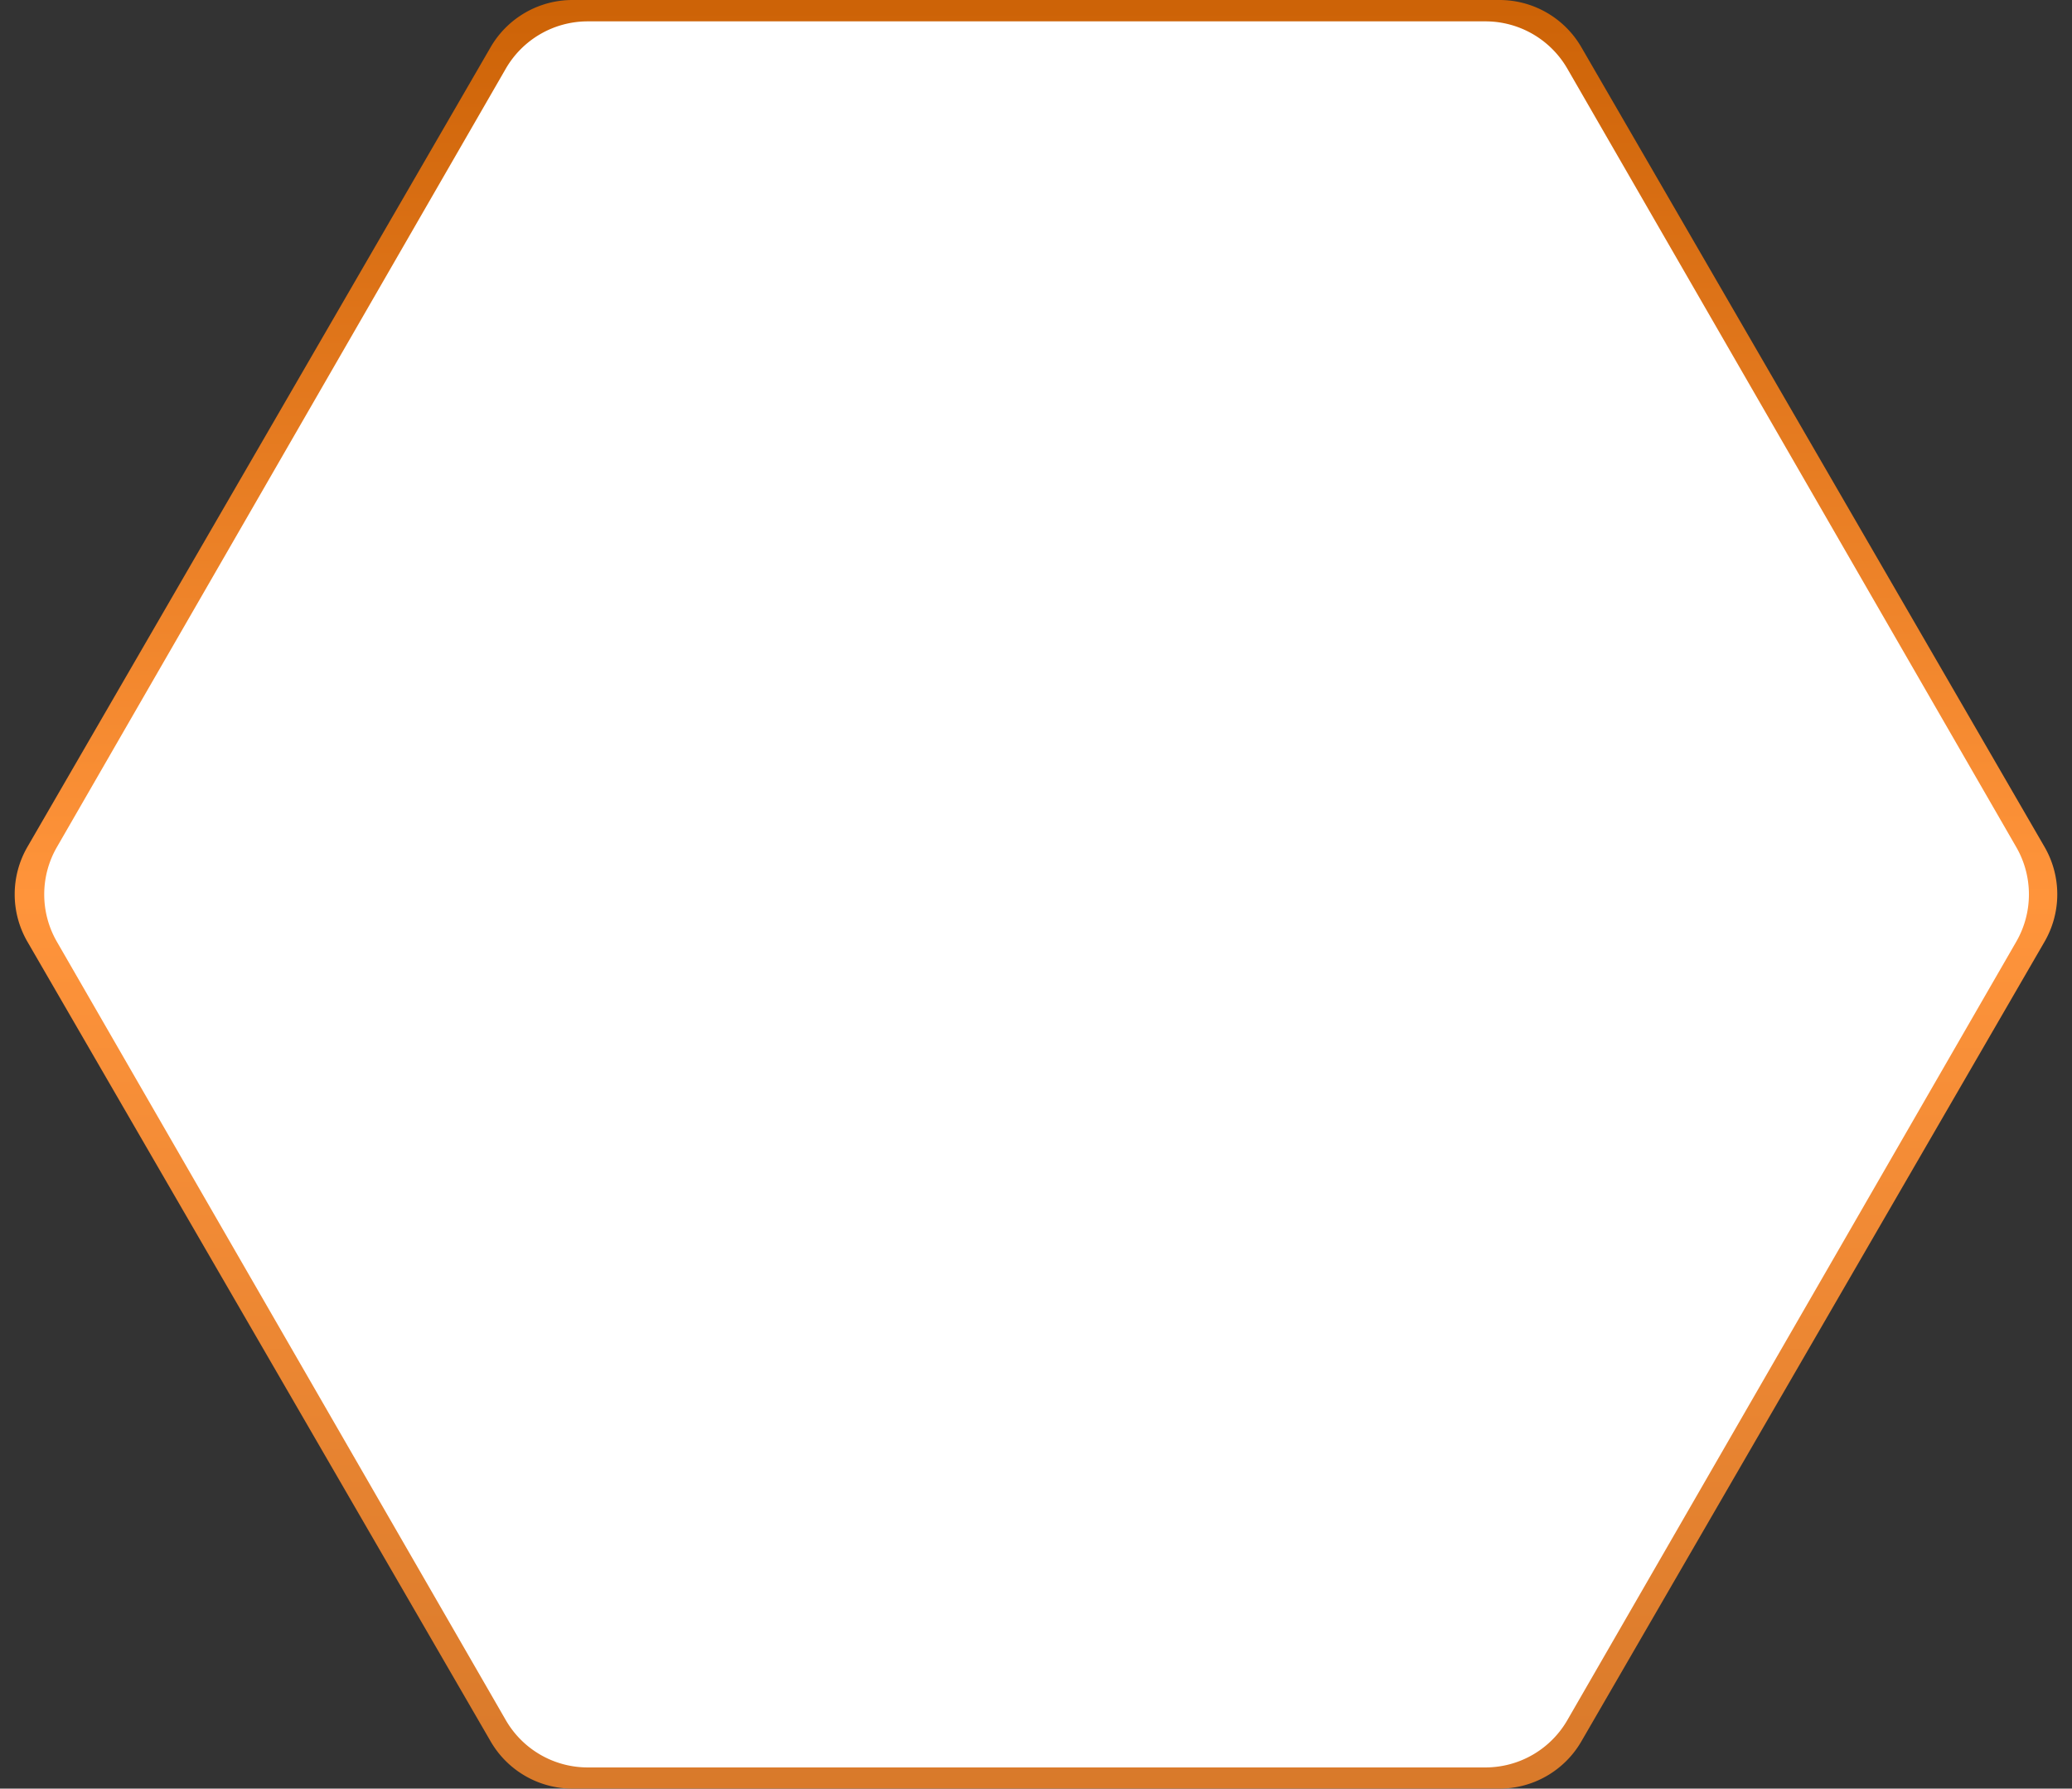
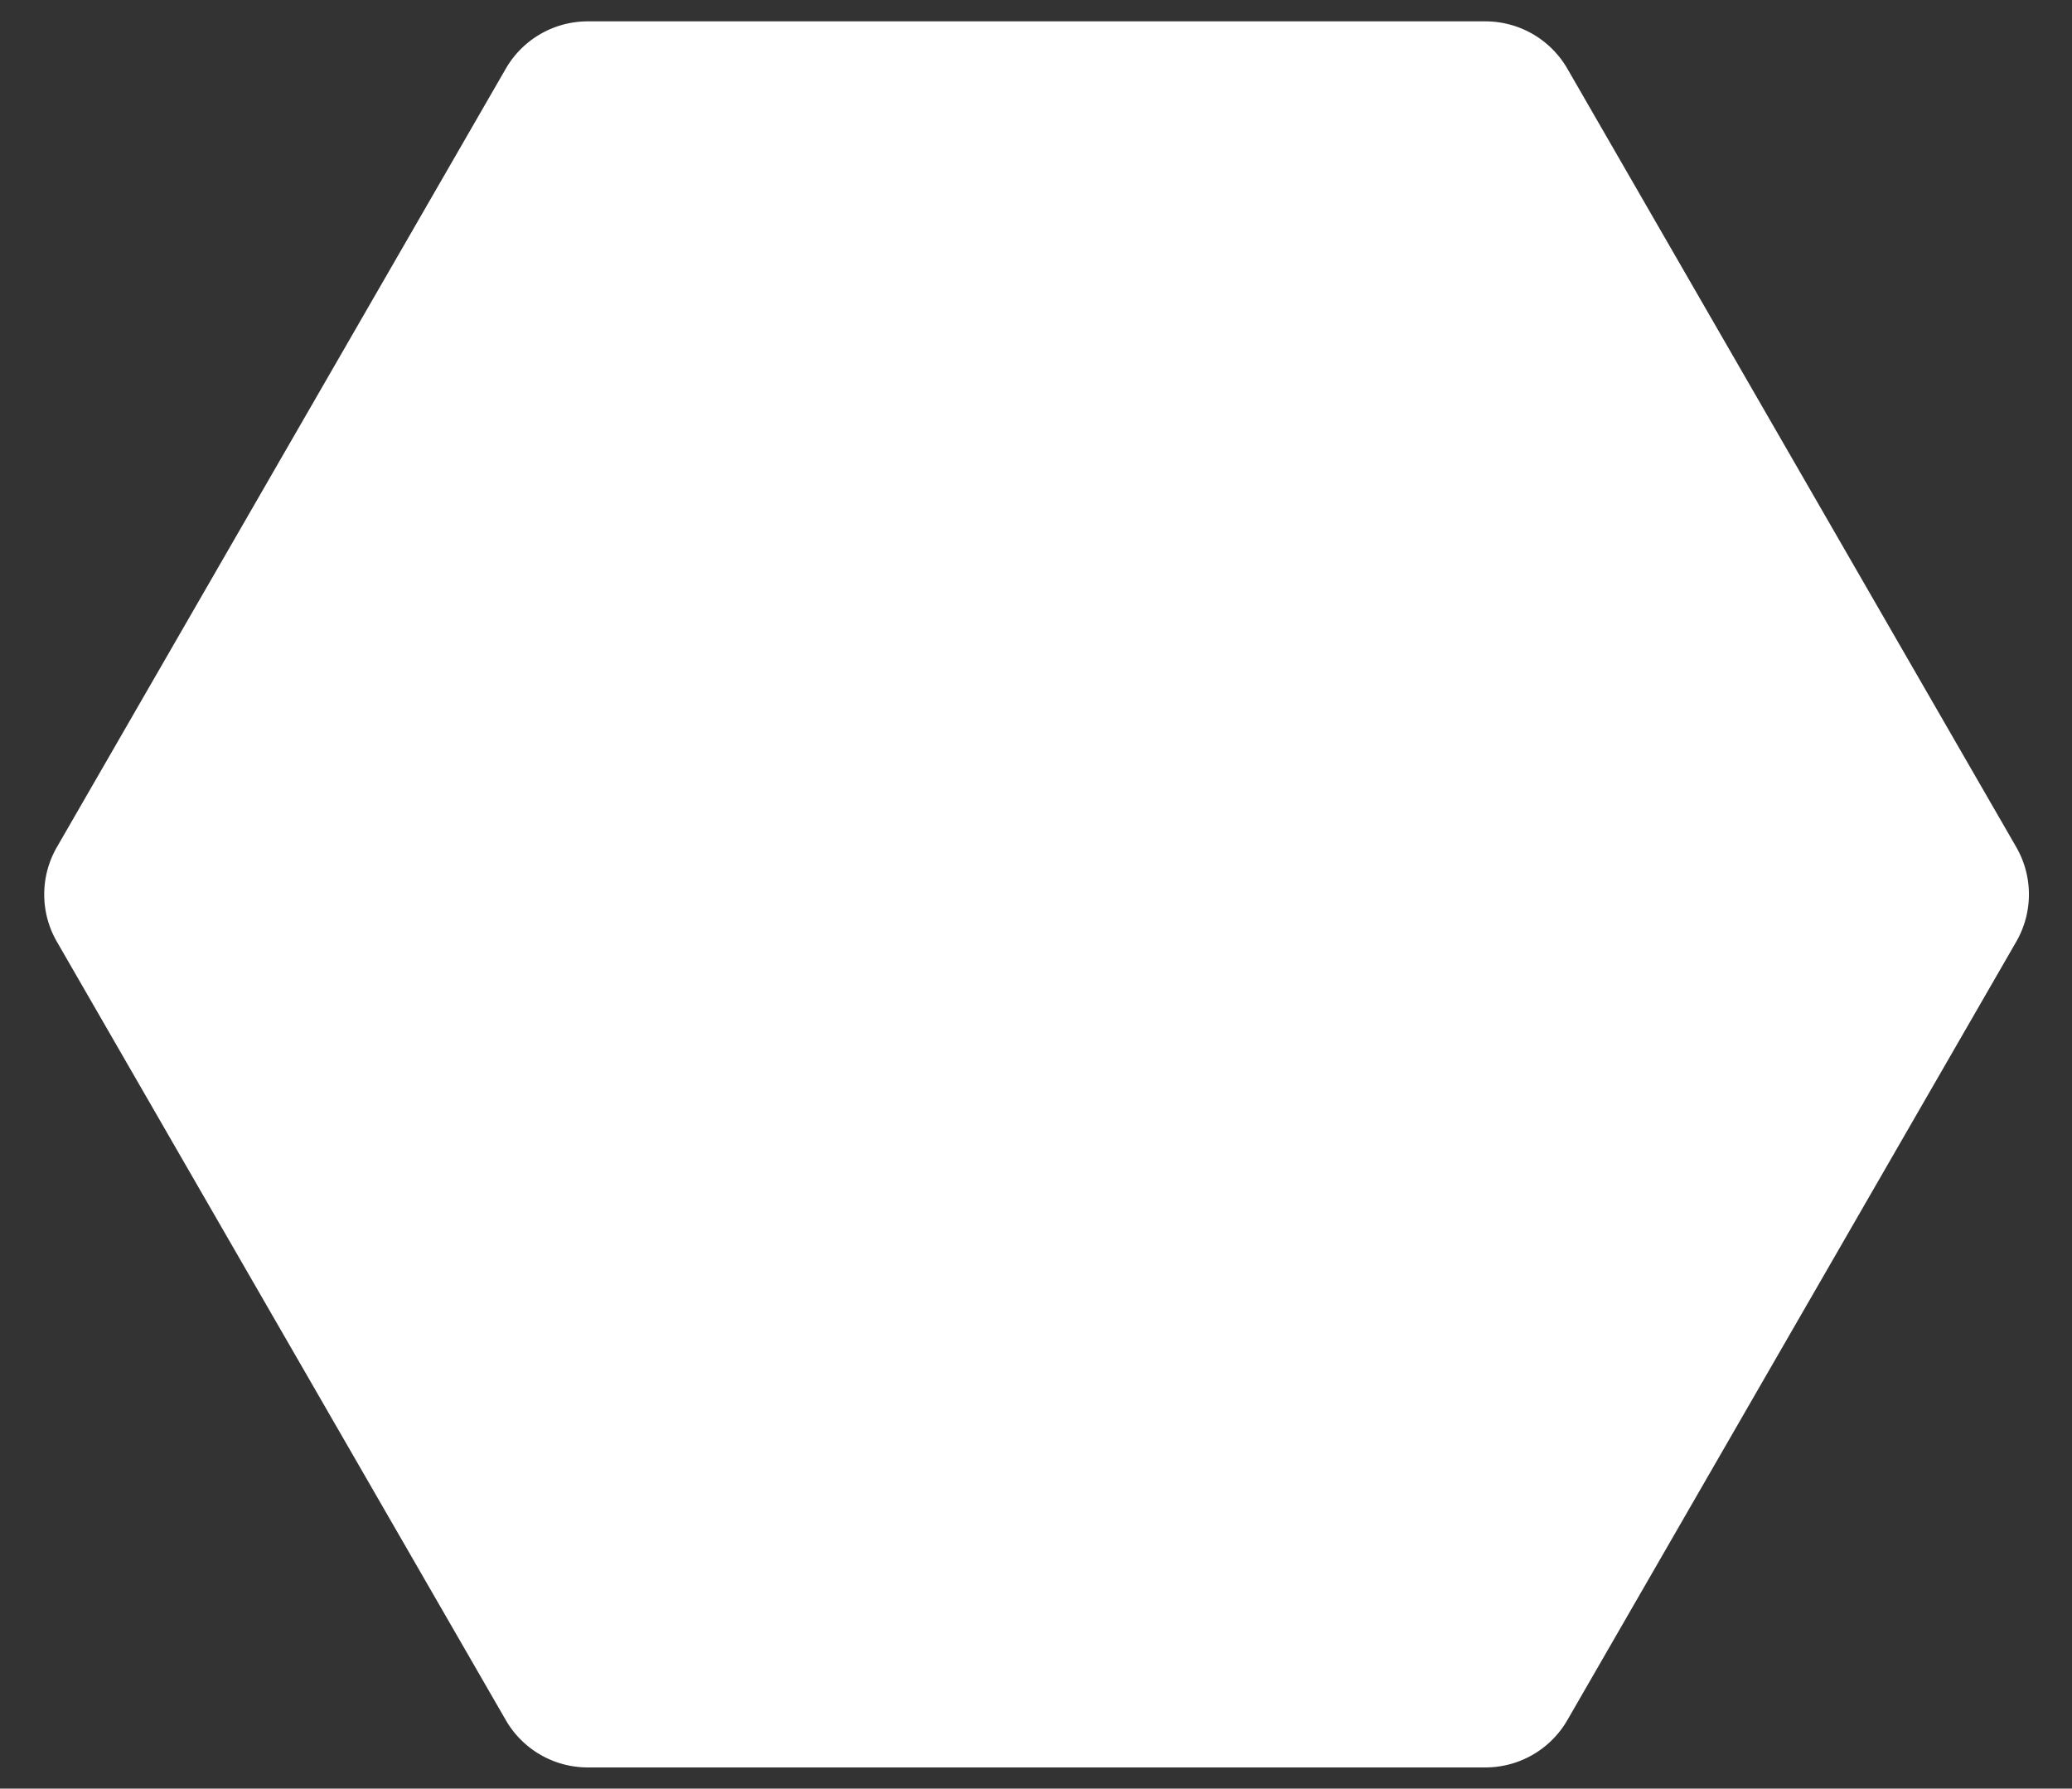
<svg xmlns="http://www.w3.org/2000/svg" width="219" height="189" viewBox="0 0 219 189">
  <rect x="0" y="0" width="219" height="189" fill="#333333" stroke="none" />
  <defs>
    <linearGradient id="linear-gradient" x1="0.5" x2="0.5" y2="1" gradientUnits="objectBoundingBox">
      <stop offset="0" stop-color="#cc6206" />
      <stop offset="0.502" stop-color="#ff943b" />
      <stop offset="1" stop-color="#d8792a" />
    </linearGradient>
  </defs>
  <g id="Group_3106" data-name="Group 3106" transform="translate(-165 -1072)">
-     <path id="Polygon_11" data-name="Polygon 11" d="M158.487,0a10,10,0,0,1,8.653,4.987l48.956,84.5a10,10,0,0,1,0,10.026l-48.956,84.5A10,10,0,0,1,158.487,189H60.513a10,10,0,0,1-8.653-4.987L2.9,99.513a10,10,0,0,1,0-10.026l48.956-84.5A10,10,0,0,1,60.513,0Z" transform="translate(165 1072)" fill="url(#linear-gradient)" />
    <path id="Polygon_15" data-name="Polygon 15" d="M153.87,0a10,10,0,0,1,8.662,5l47.447,82.256a10,10,0,0,1,0,9.993l-47.447,82.256a10,10,0,0,1-8.662,5H58.992a10,10,0,0,1-8.662-5L2.882,97.252a10,10,0,0,1,0-9.993L50.329,5a10,10,0,0,1,8.662-5Z" transform="translate(168.13 1074.257)" fill="#fff" />
  </g>
</svg>